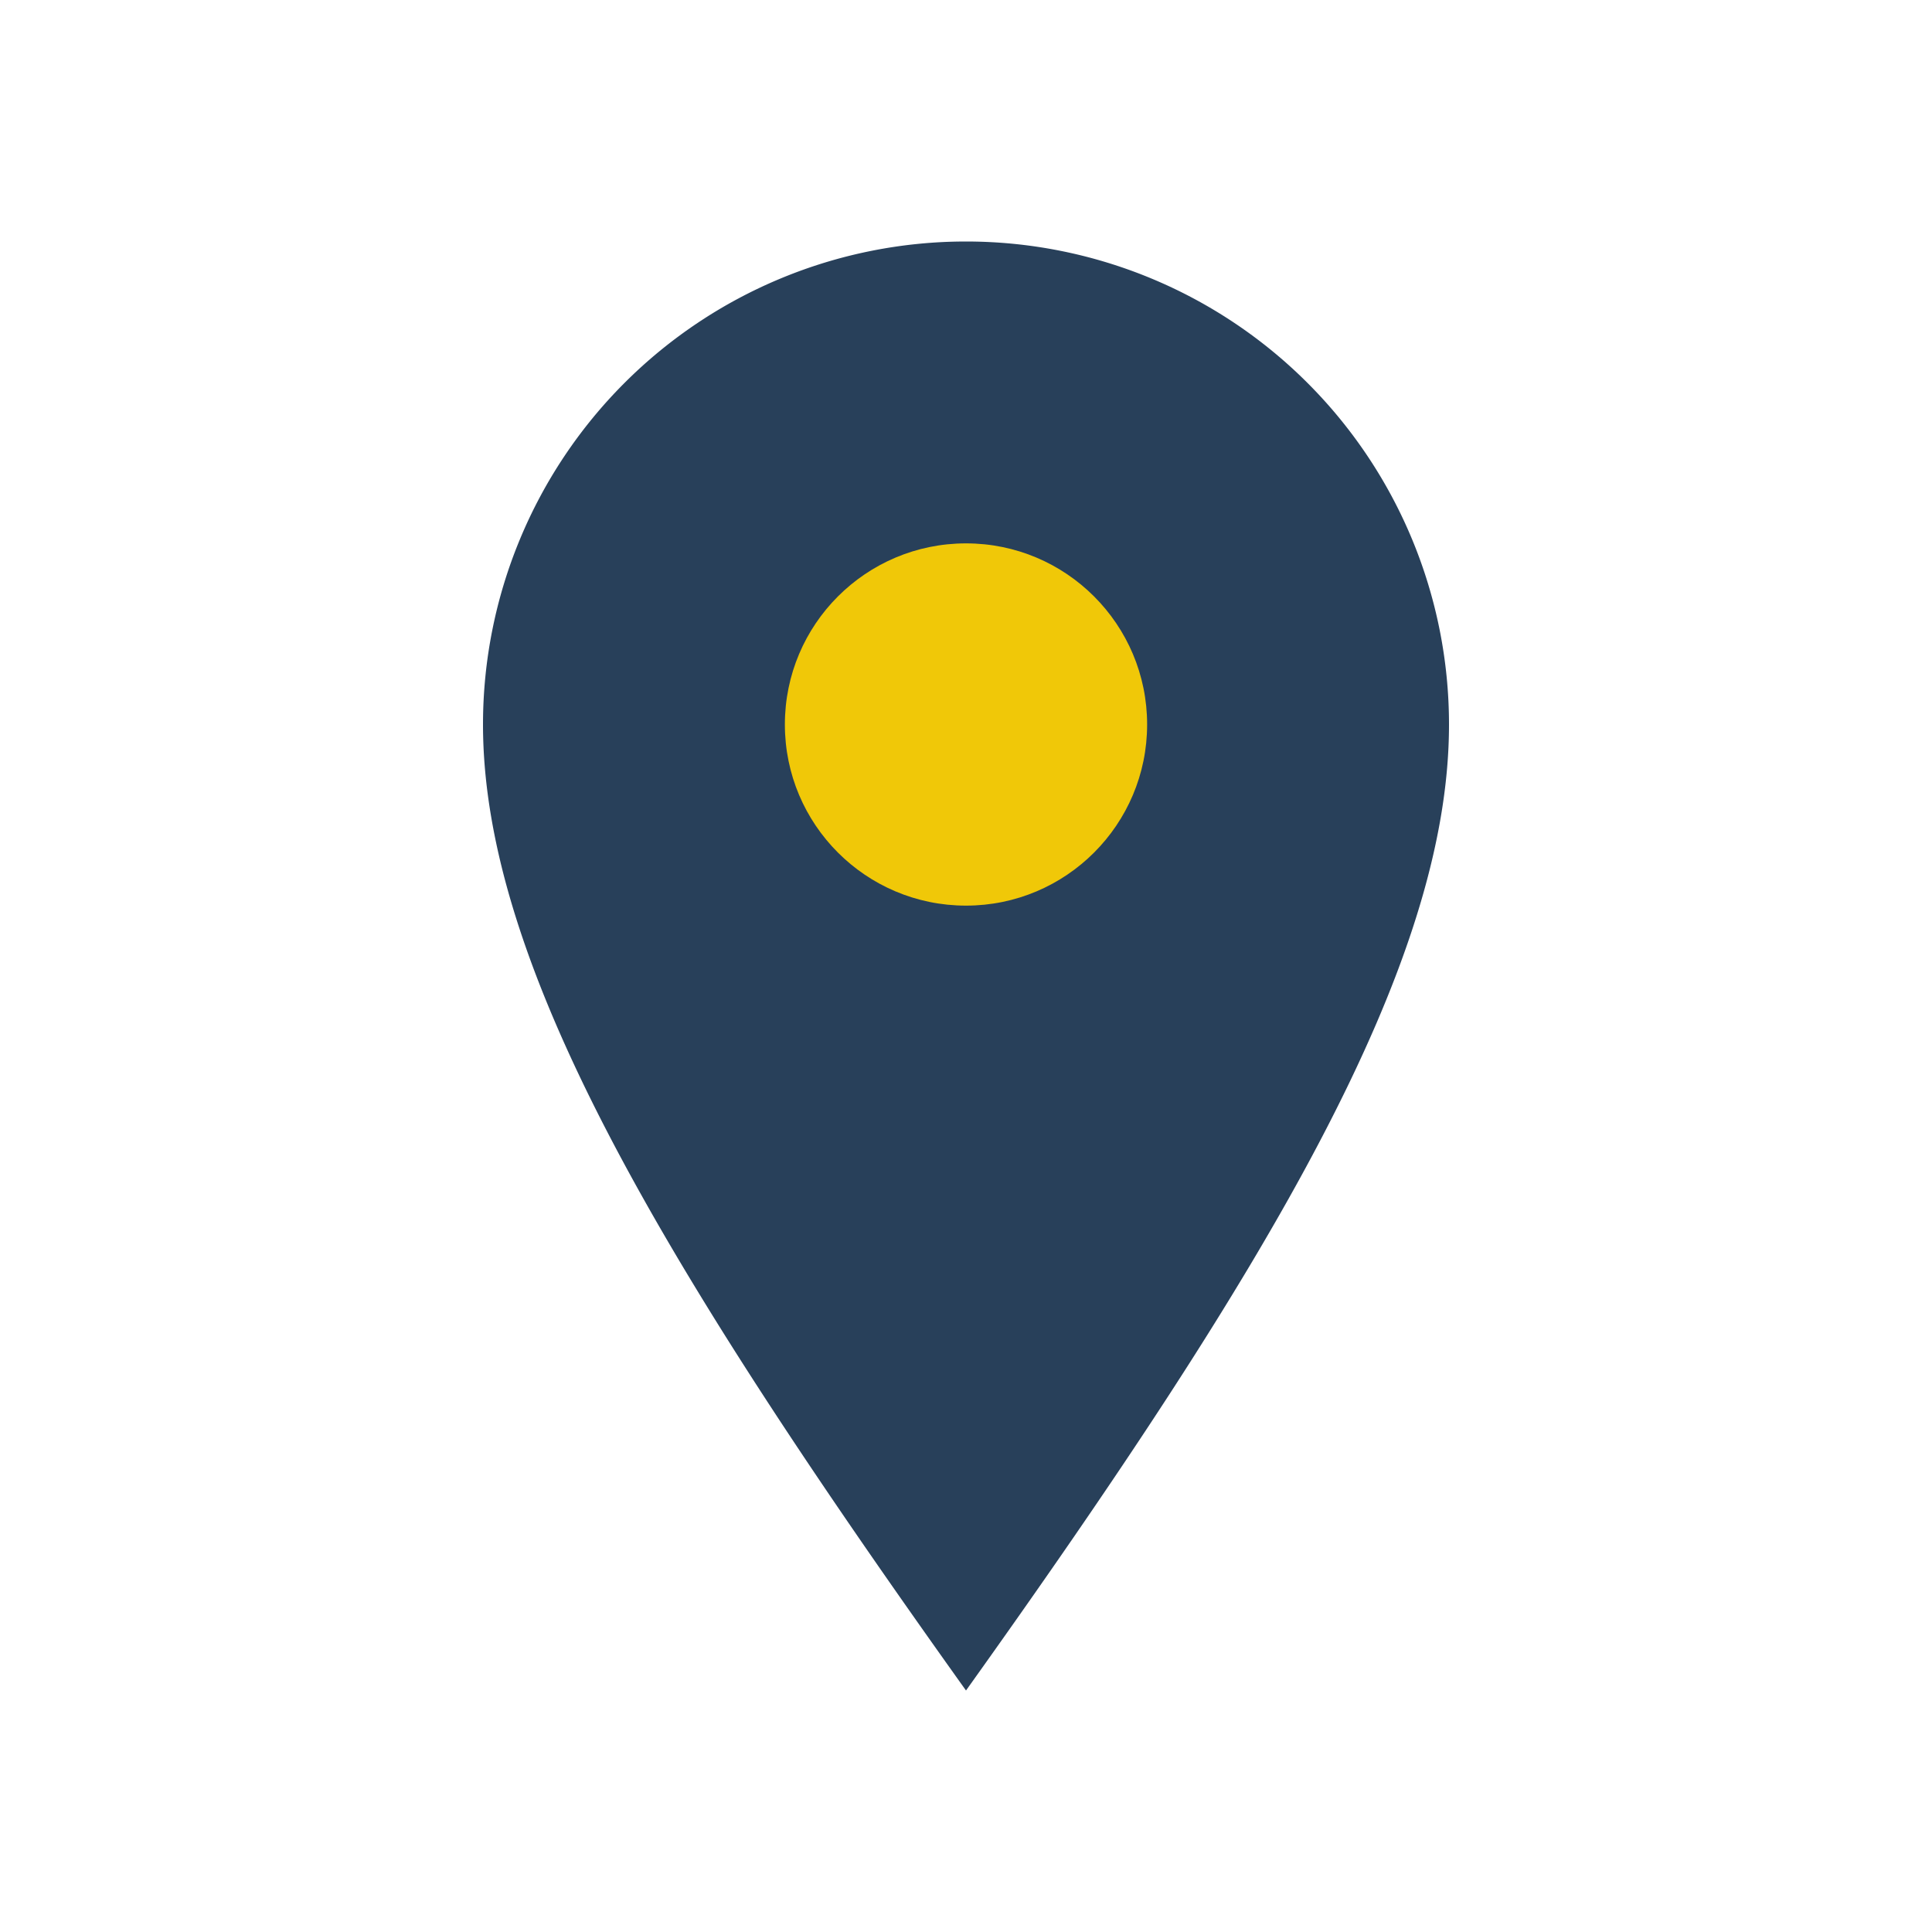
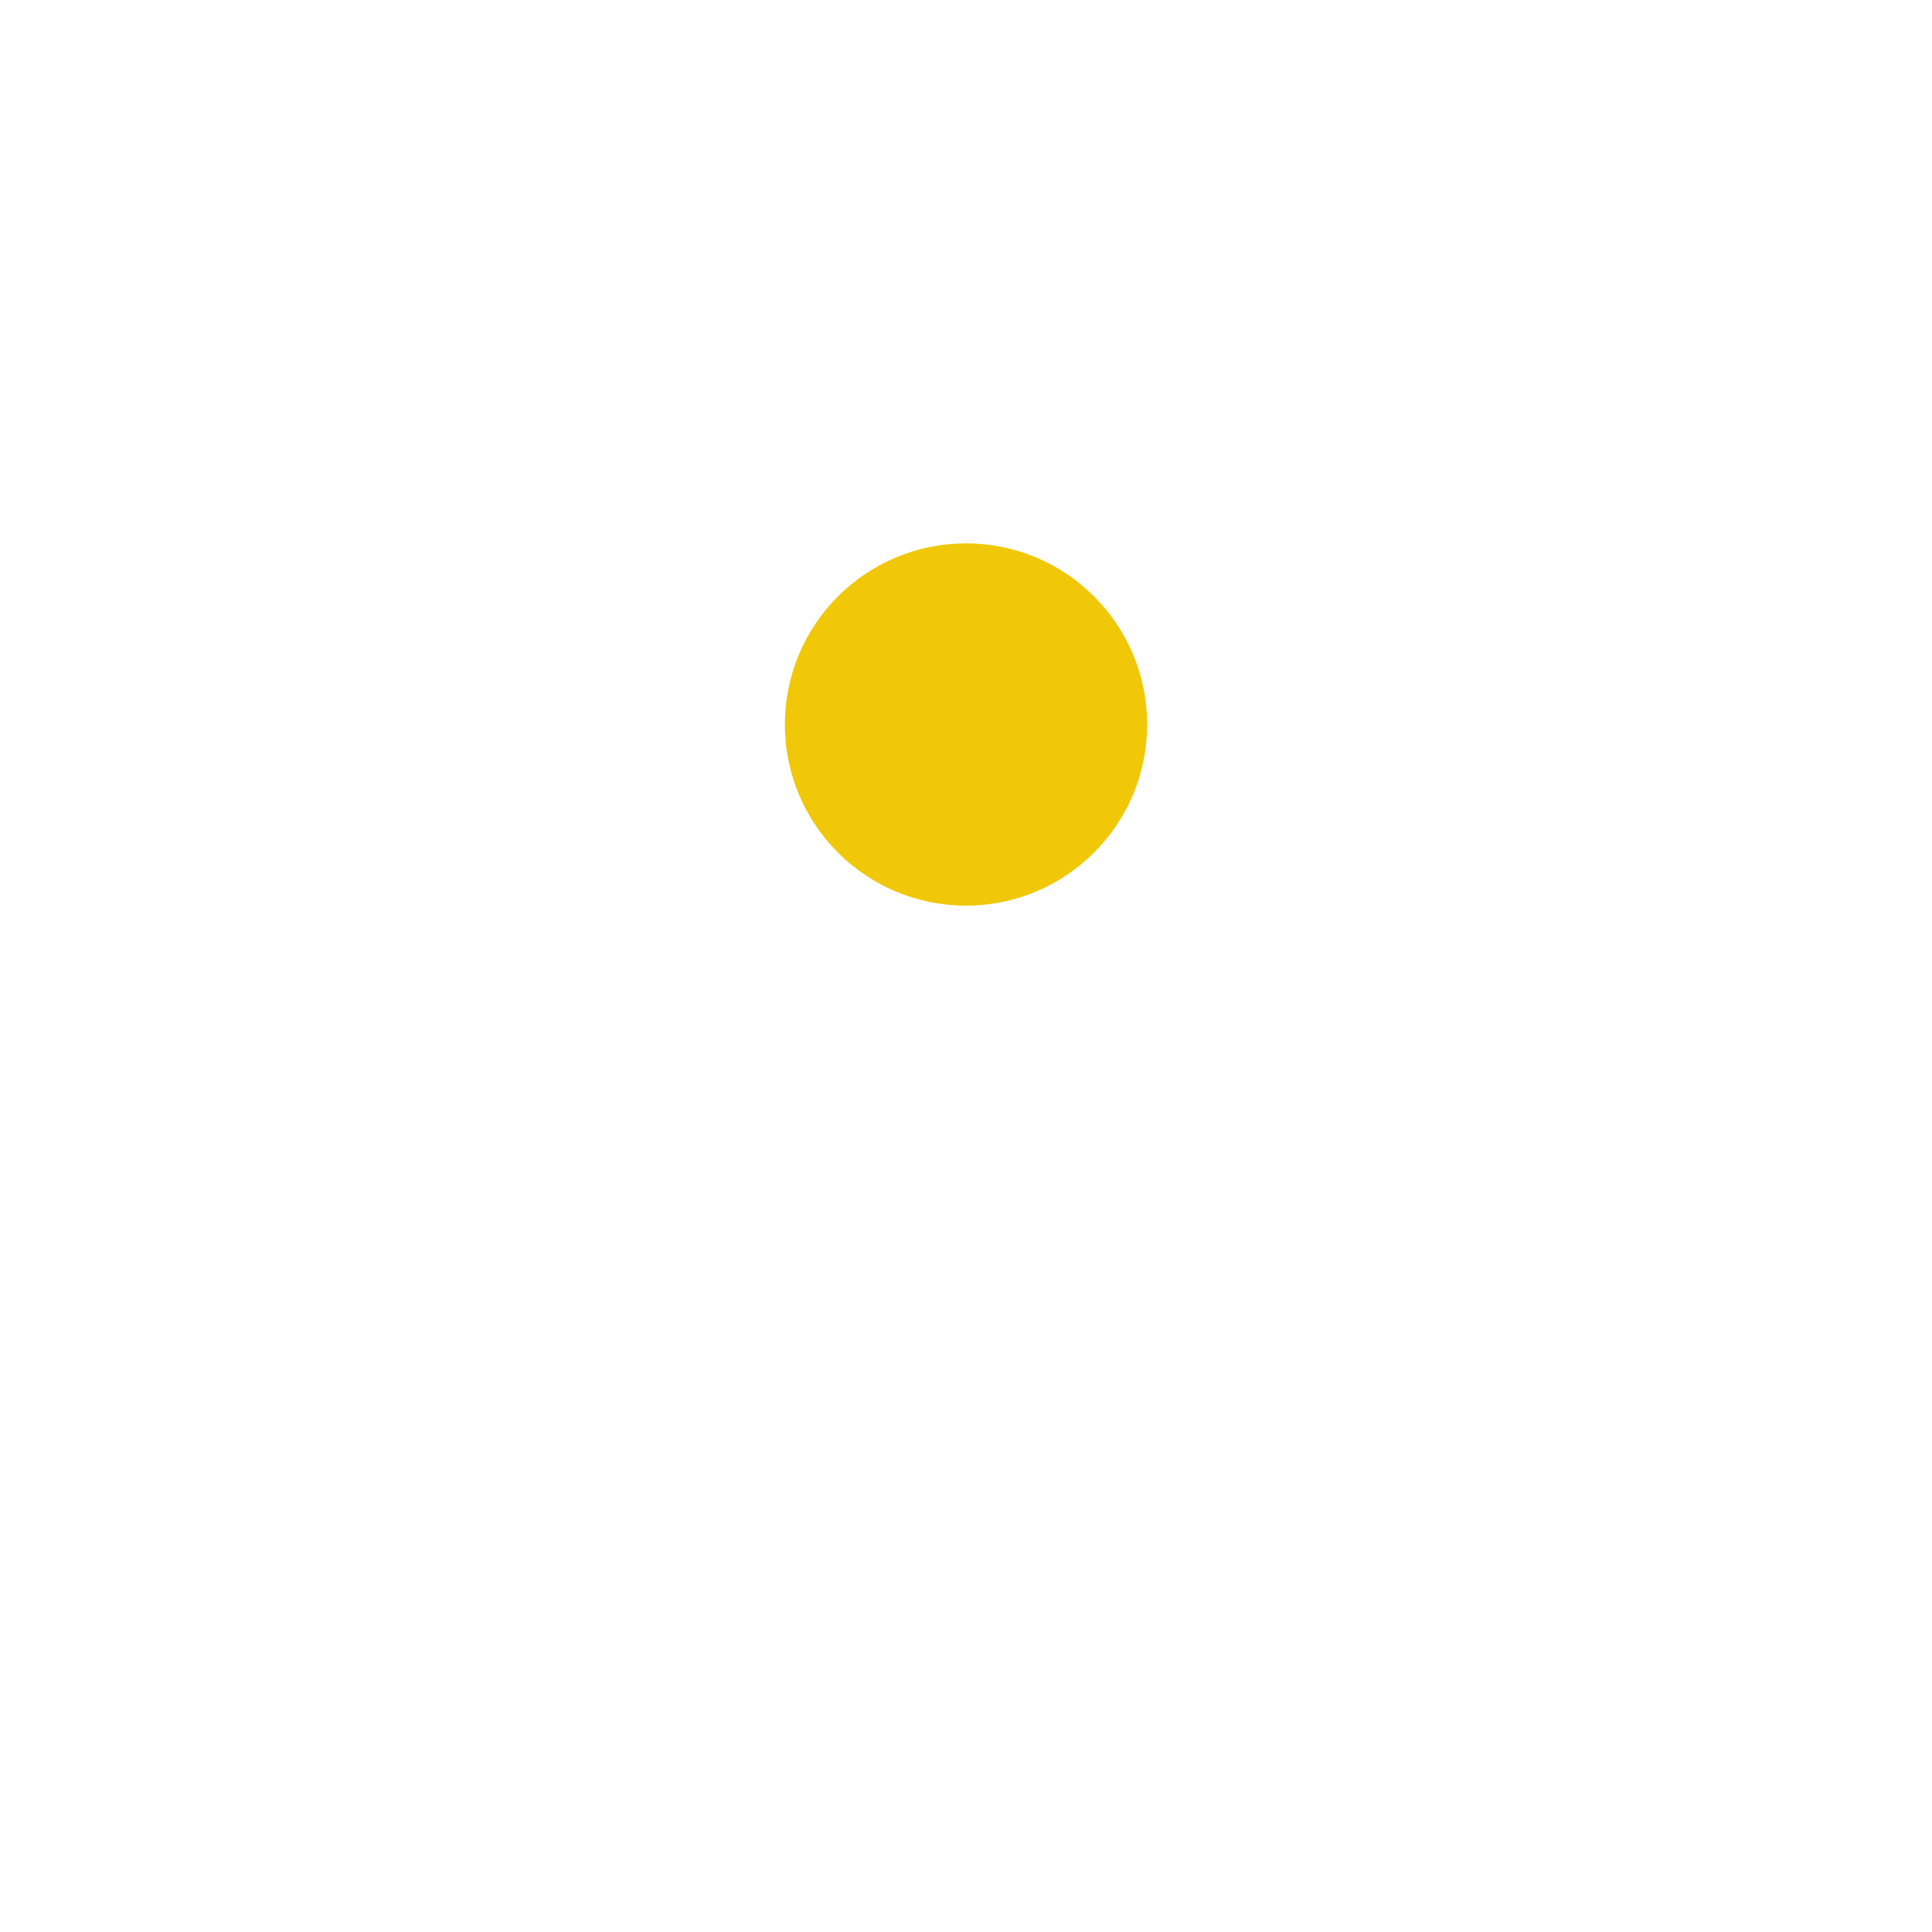
<svg xmlns="http://www.w3.org/2000/svg" width="32" height="32" viewBox="0 0 32 32">
-   <path d="M16 28c-5-7-8-12-8-16a8 8 0 1 1 16 0c0 4-3 9-8 16z" fill="#28405A" />
  <circle cx="16" cy="12" r="3" fill="#F0C808" />
</svg>